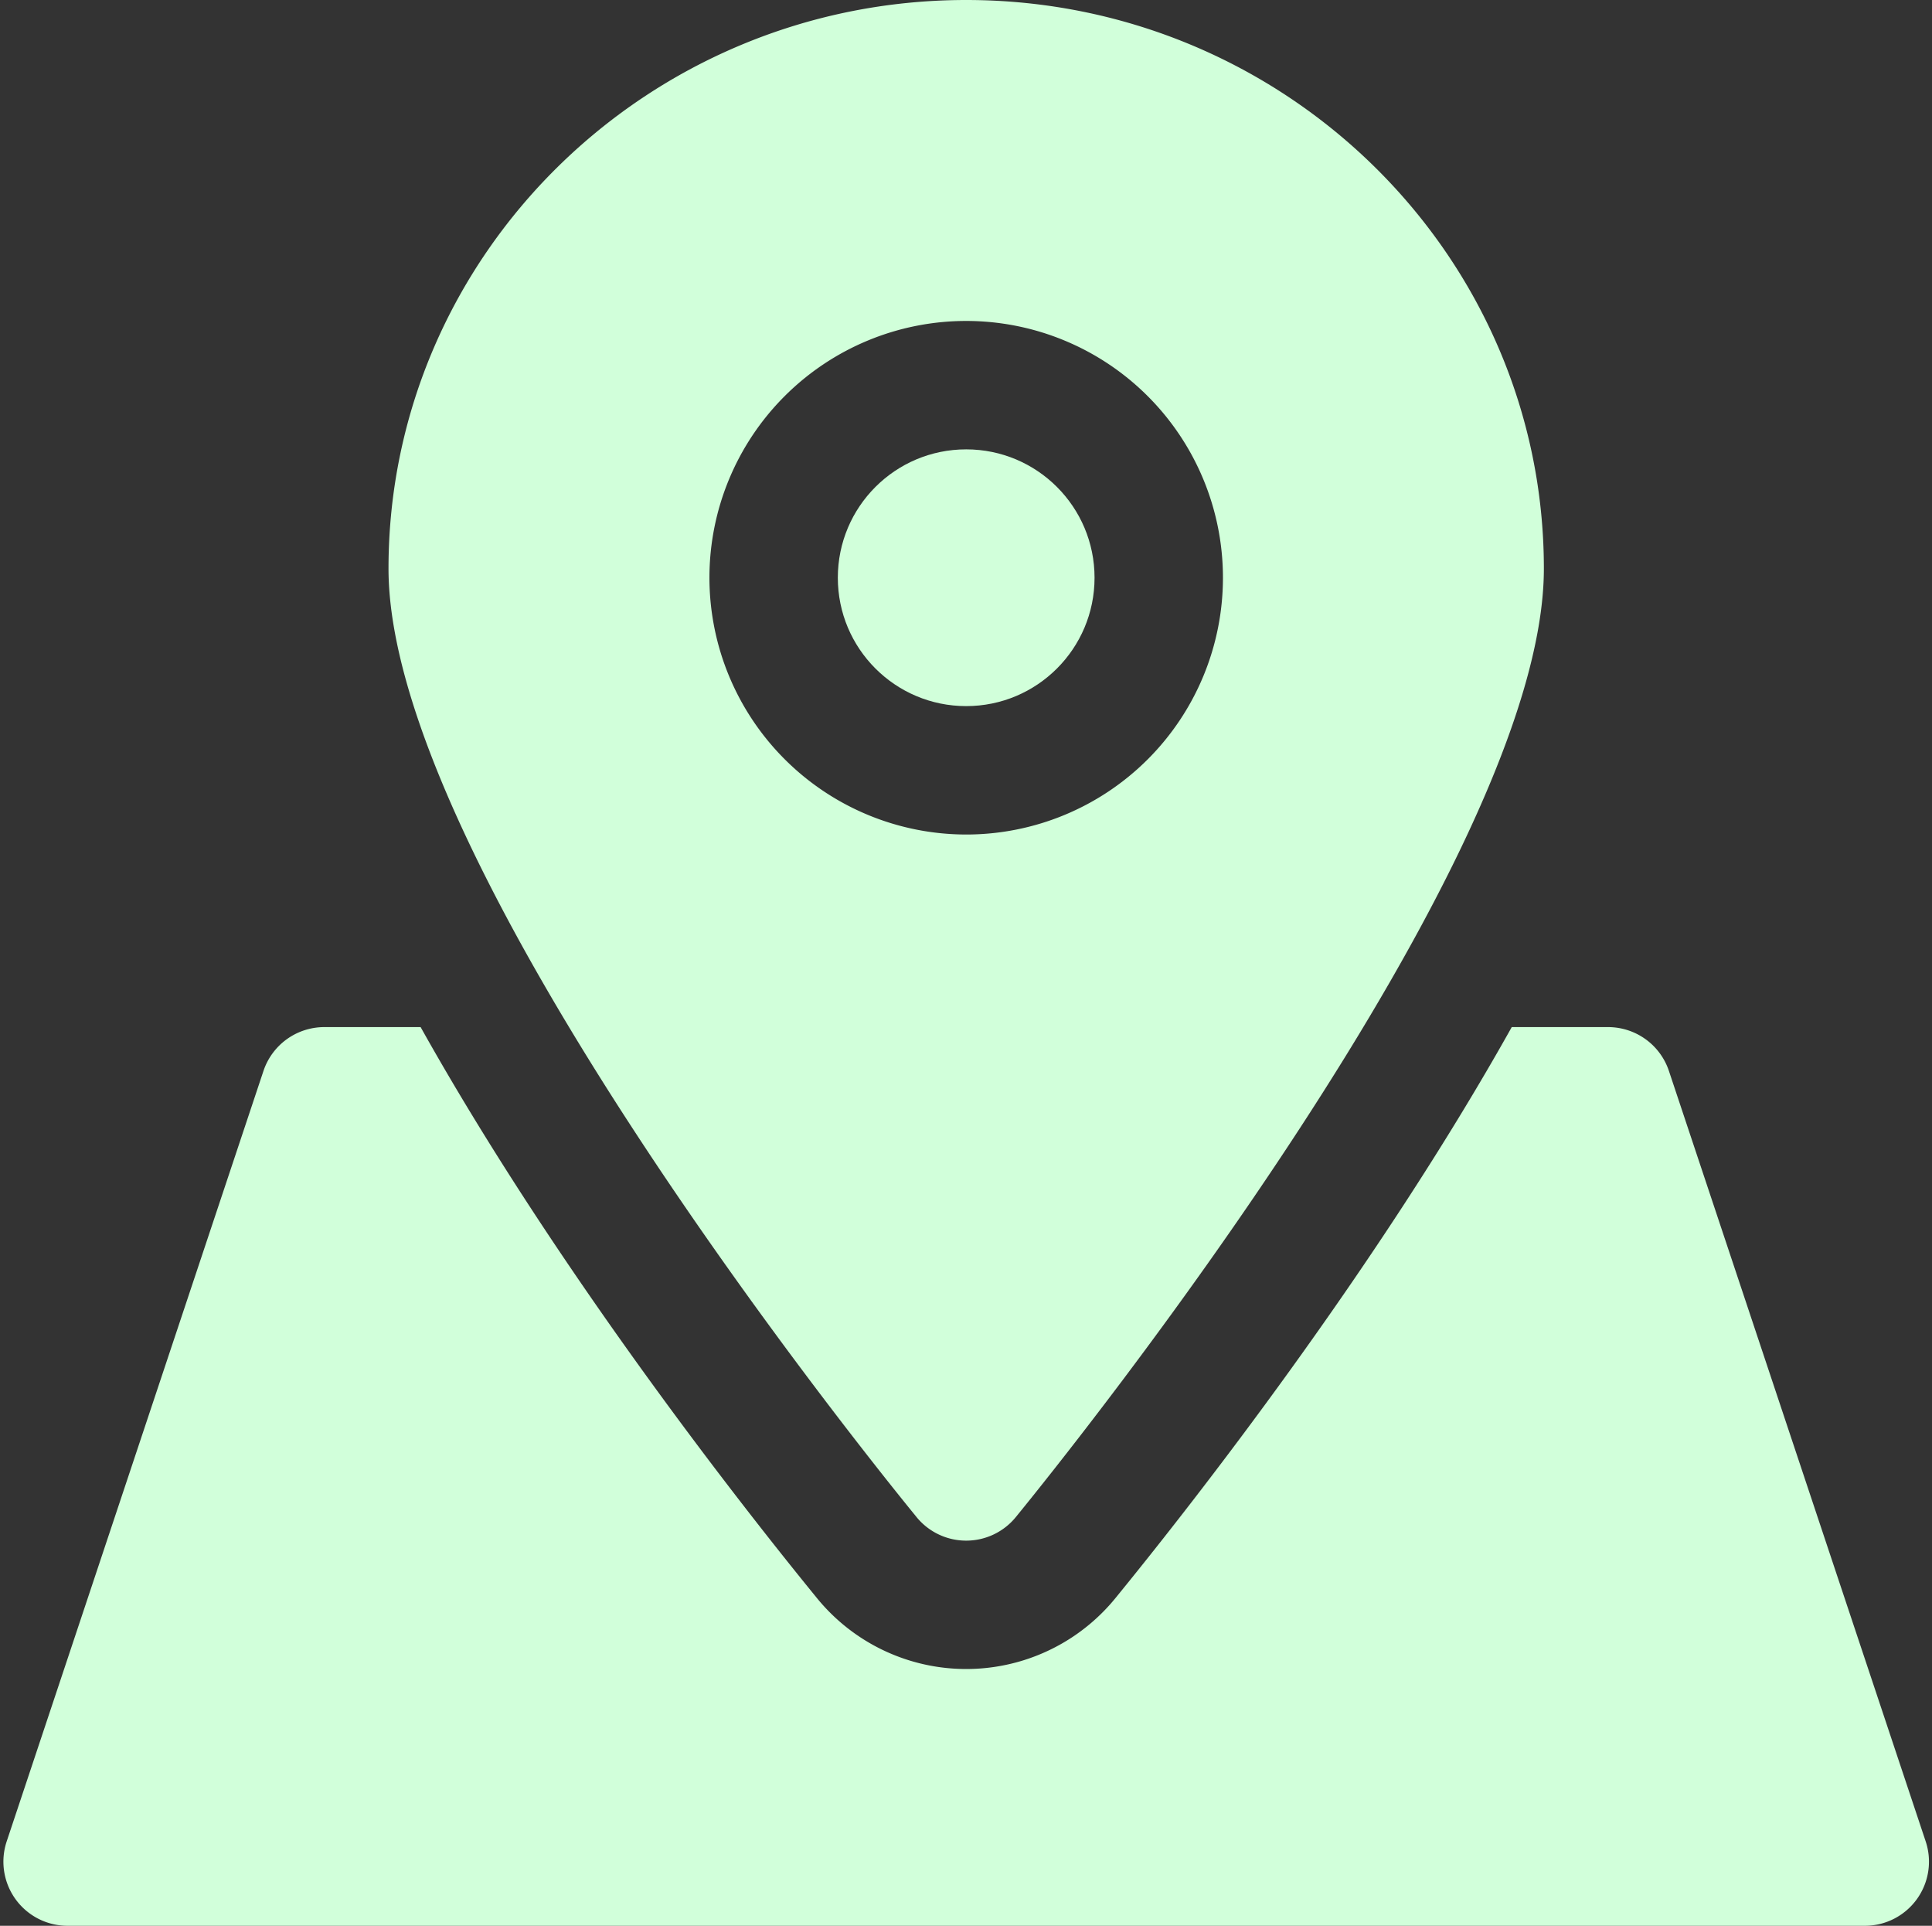
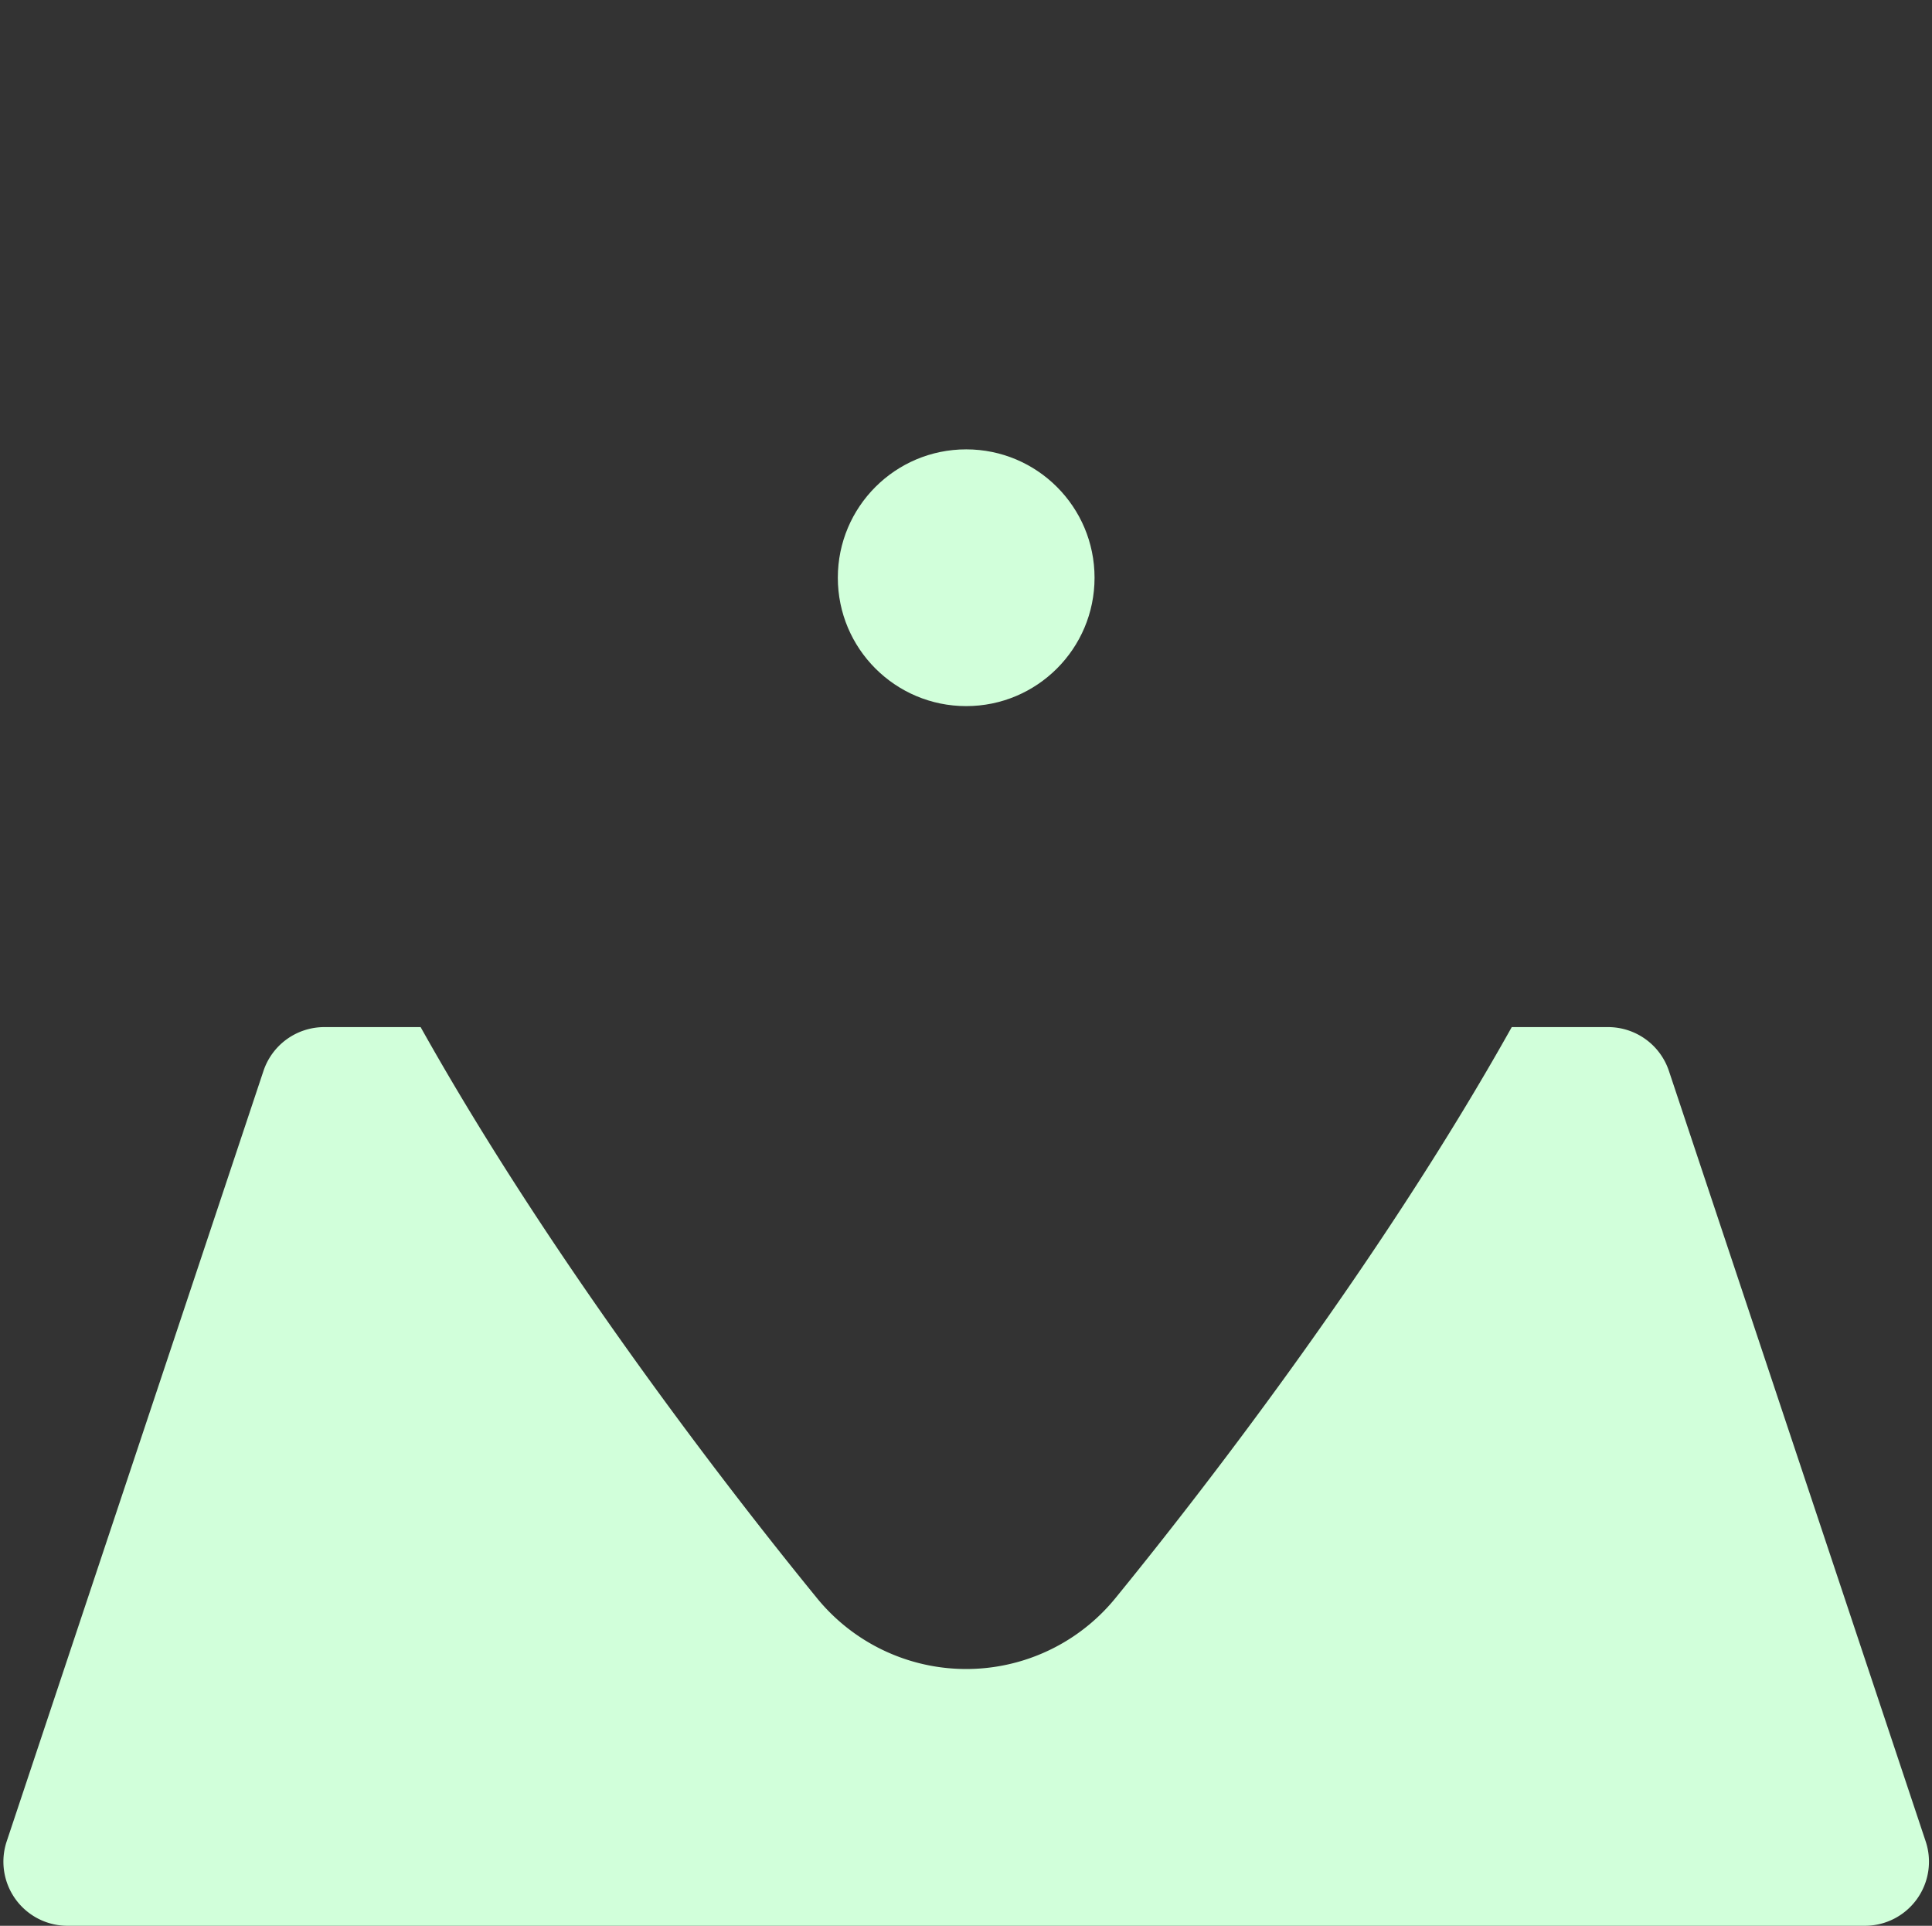
<svg xmlns="http://www.w3.org/2000/svg" fill="#d1ffda" height="512" preserveAspectRatio="xMidYMid meet" version="1" viewBox="-0.9 0.0 513.7 512.0" width="513.7" zoomAndPan="magnify">
  <rect x="-0.9" y="0.0" width="513.7" height="512.0" fill="#333333" stroke="none" />
  <g id="change1_1">
    <path d="M511.11,489.53l-68.26-204.8a17.06,17.06,0,0,0-16.19-11.66h-25.6c-35.93,64.21-84.64,126.4-105.39,151.83a51.19,51.19,0,0,1-79.39-.07c-20.72-25.38-69.42-87.56-105.34-151.76H85.34a17.06,17.06,0,0,0-16.19,11.66L.89,489.53A17.05,17.05,0,0,0,17.07,512H494.93a17.05,17.05,0,0,0,16.18-22.47Z" fill="inherit" />
  </g>
  <g id="change1_2">
    <circle cx="256" cy="153.6" fill="inherit" r="34.13" />
  </g>
  <g id="change1_3">
-     <path d="M256,409.6a17,17,0,0,0,13.22-6.29c14.36-17.6,140.38-174.26,140.38-252.14C409.6,67.82,340.7,0,256,0S102.4,67.82,102.4,151.17c0,77.88,126,234.54,140.38,252.14A17,17,0,0,0,256,409.6Zm-68.27-256A68.27,68.27,0,1,1,256,221.87,68.33,68.33,0,0,1,187.73,153.6Z" fill="inherit" />
-   </g>
+     </g>
</svg>